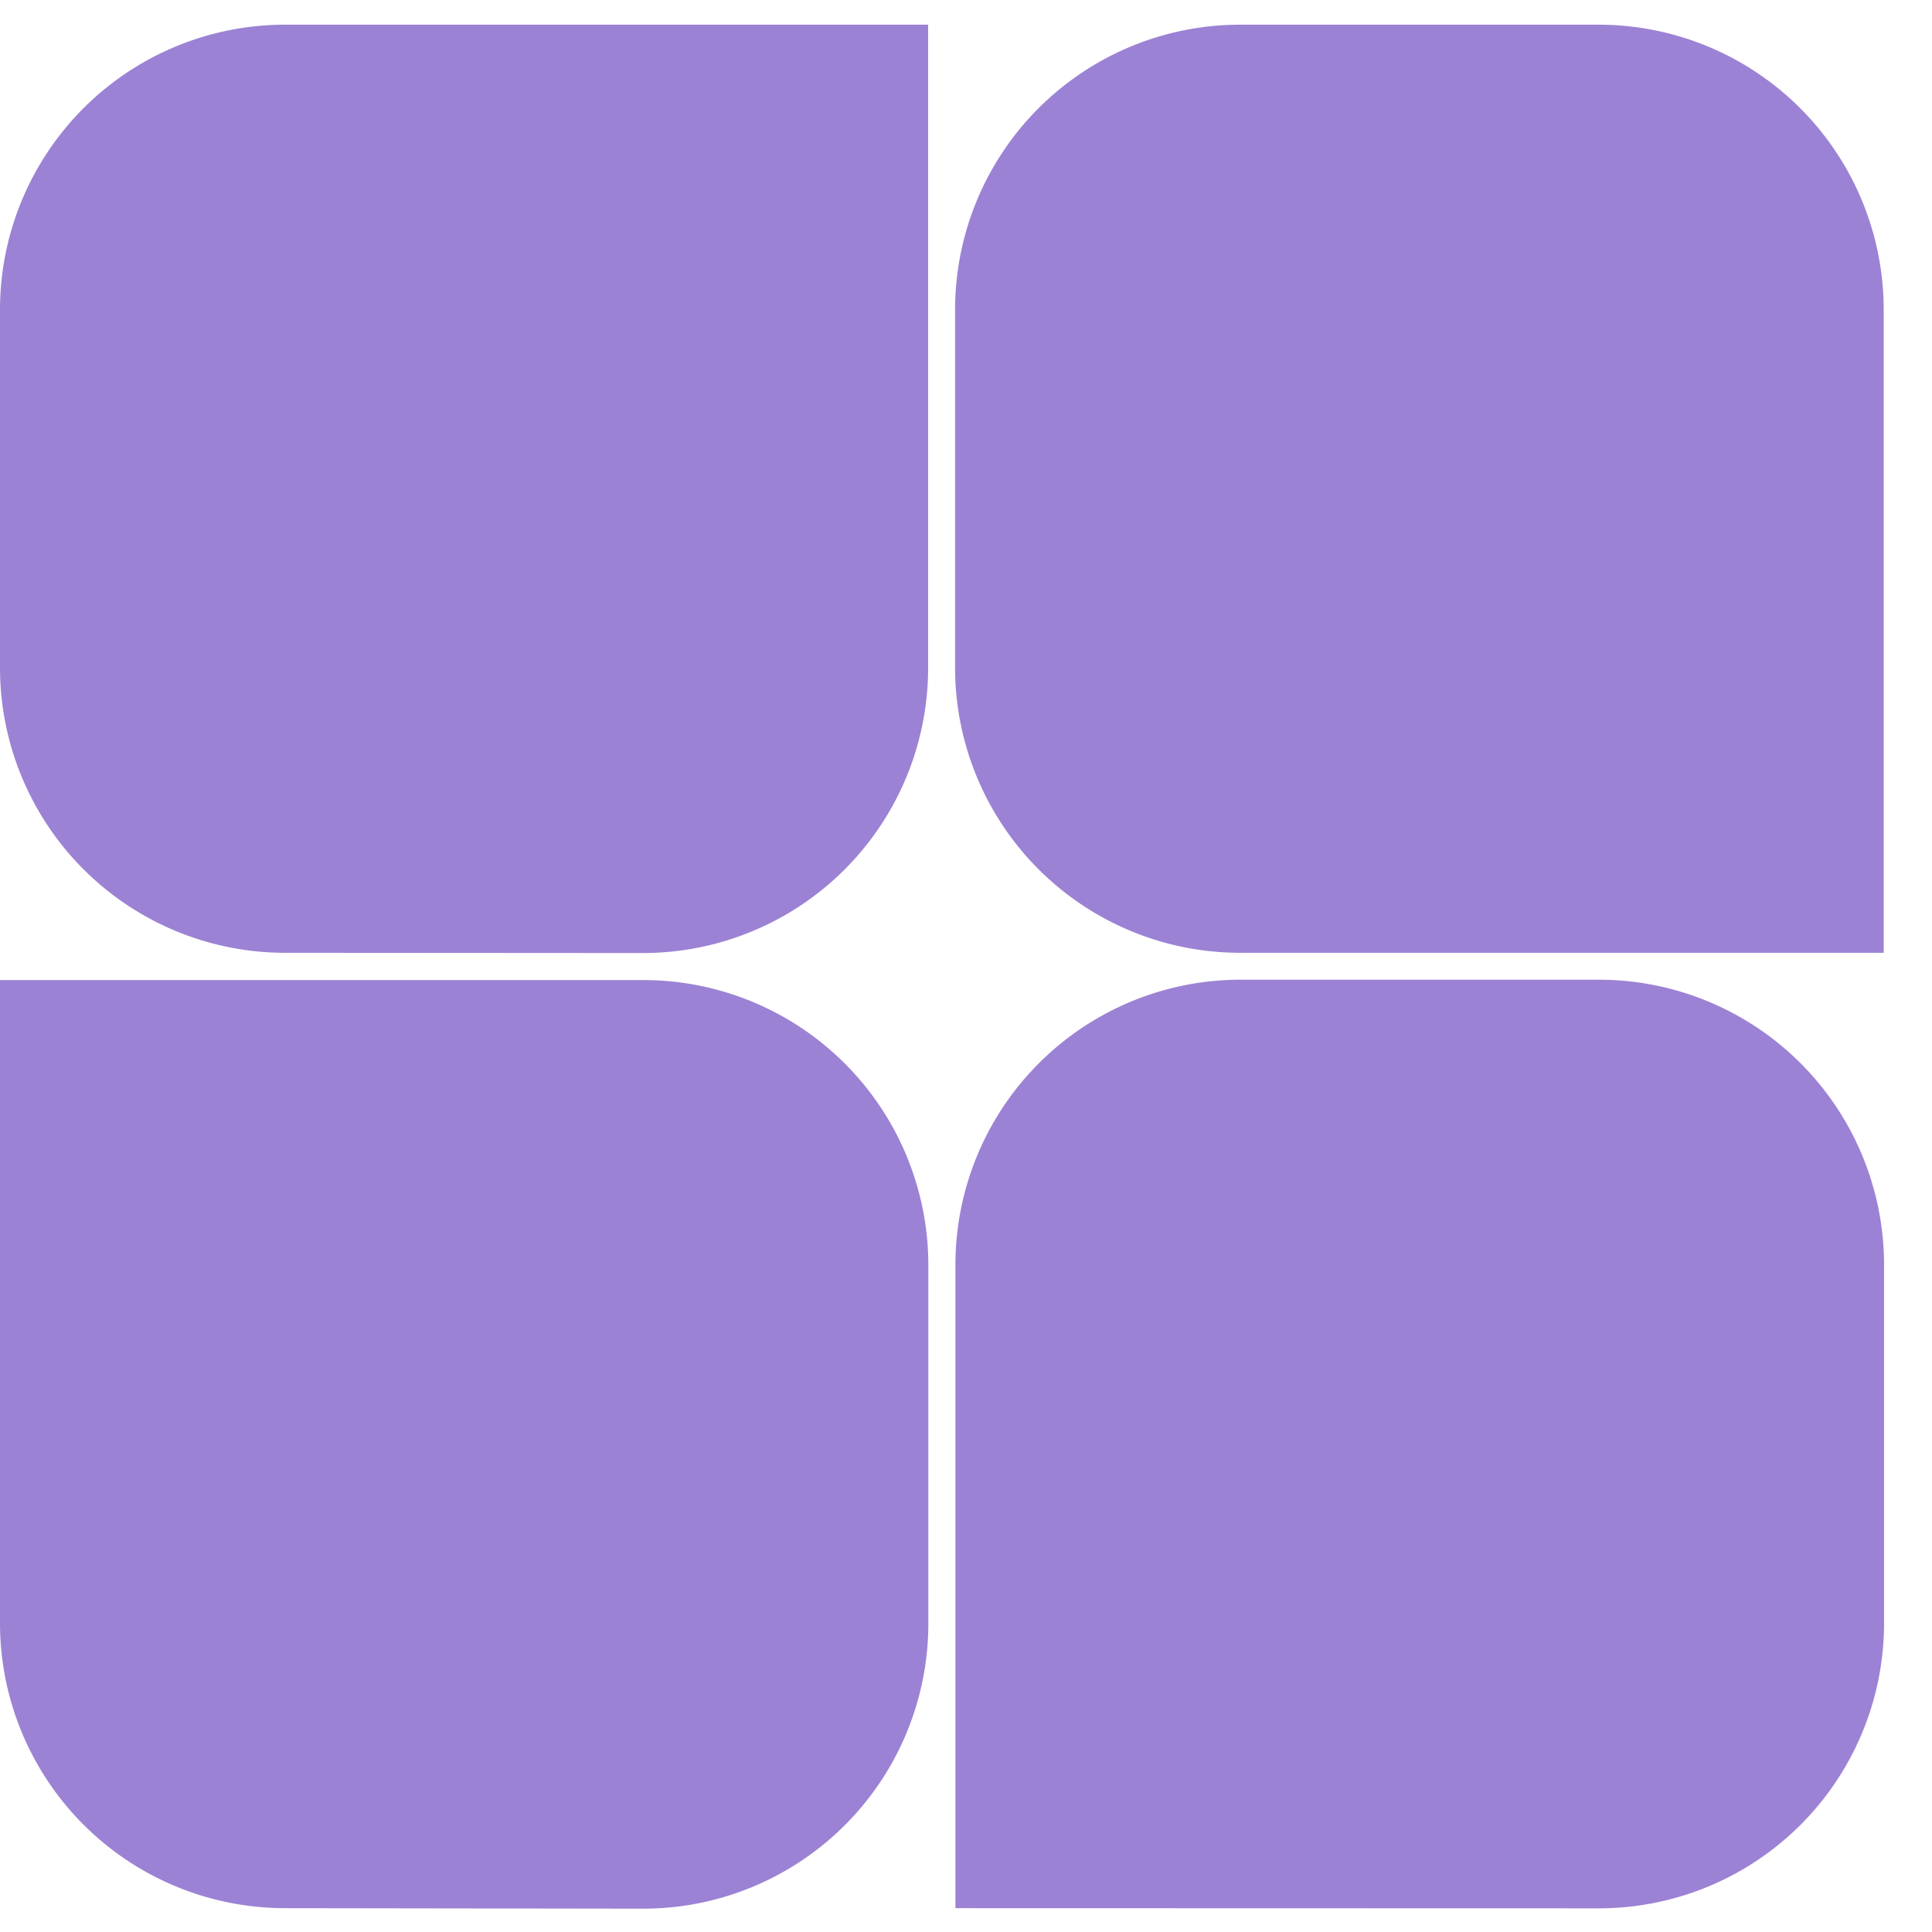
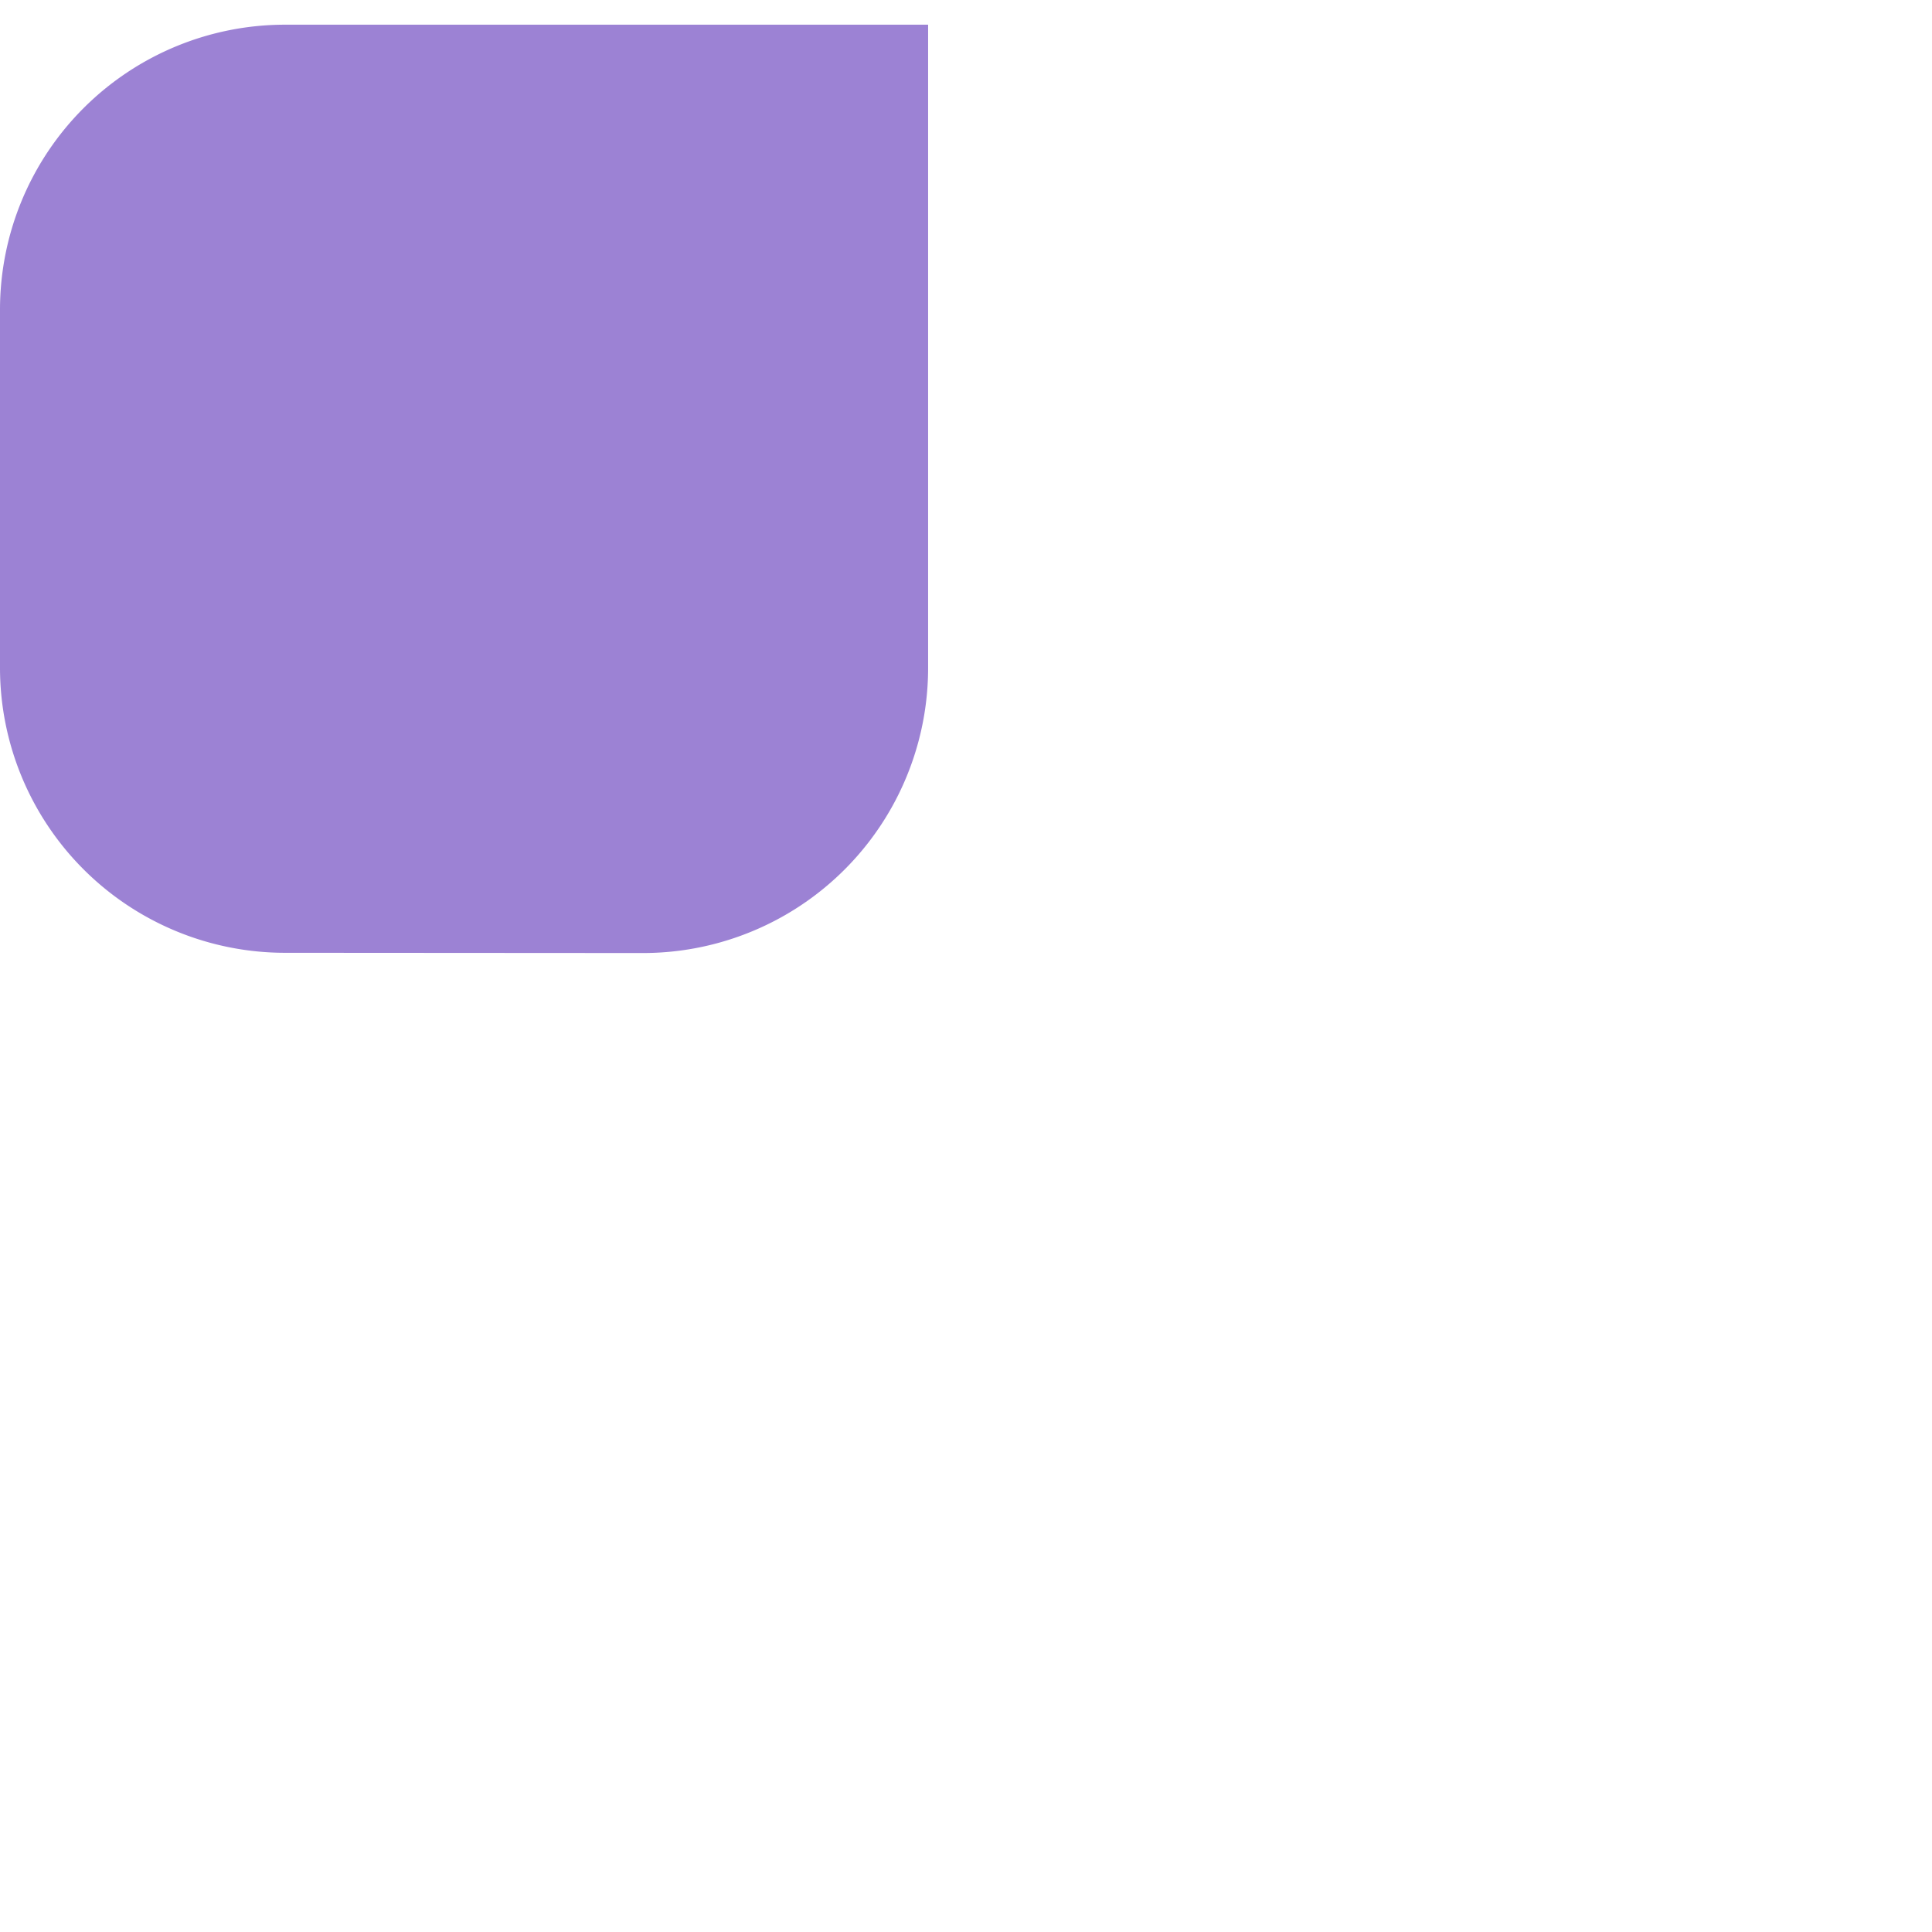
<svg xmlns="http://www.w3.org/2000/svg" width="33.883" height="33.883" viewBox="0 0 33.883 33.883">
  <defs>
    <clipPath id="clip-path">
      <rect id="Rectangle_6860" data-name="Rectangle 6860" width="33.883" height="33.883" transform="translate(0 0)" fill="#9c82d4" />
    </clipPath>
  </defs>
  <g id="Group_30337" data-name="Group 30337" transform="translate(0 0.349)">
    <g id="Group_29486" data-name="Group 29486" transform="translate(0 -0.349)" clip-path="url(#clip-path)">
      <path id="Path_55434" data-name="Path 55434" d="M5,16.277a5,5,0,0,1-5-5V5A5,5,0,0,1,5,0H16.277V11.281a5,5,0,0,1-5,5Z" transform="translate(0 0.433)" fill="#9c82d4" />
-       <path id="Path_55435" data-name="Path 55435" d="M28.406,44.683V33.4a5,5,0,0,1,5-5h6.286a5,5,0,0,1,5,5v6.286a5,5,0,0,1-5,5Z" transform="translate(-11.65 -11.218)" fill="#9c82d4" />
-       <path id="Path_55436" data-name="Path 55436" d="M5,44.683a5,5,0,0,1-5-5V28.406H11.281a5,5,0,0,1,5,5v6.286a5,5,0,0,1-5,5Z" transform="translate(0 -11.218)" fill="#9c82d4" />
-       <path id="Path_55437" data-name="Path 55437" d="M33.4,16.277a5,5,0,0,1-5-5V5a5,5,0,0,1,5-5h6.286a5,5,0,0,1,5,5V16.277Z" transform="translate(-11.65 0.433)" fill="#9c82d4" />
    </g>
  </g>
</svg>